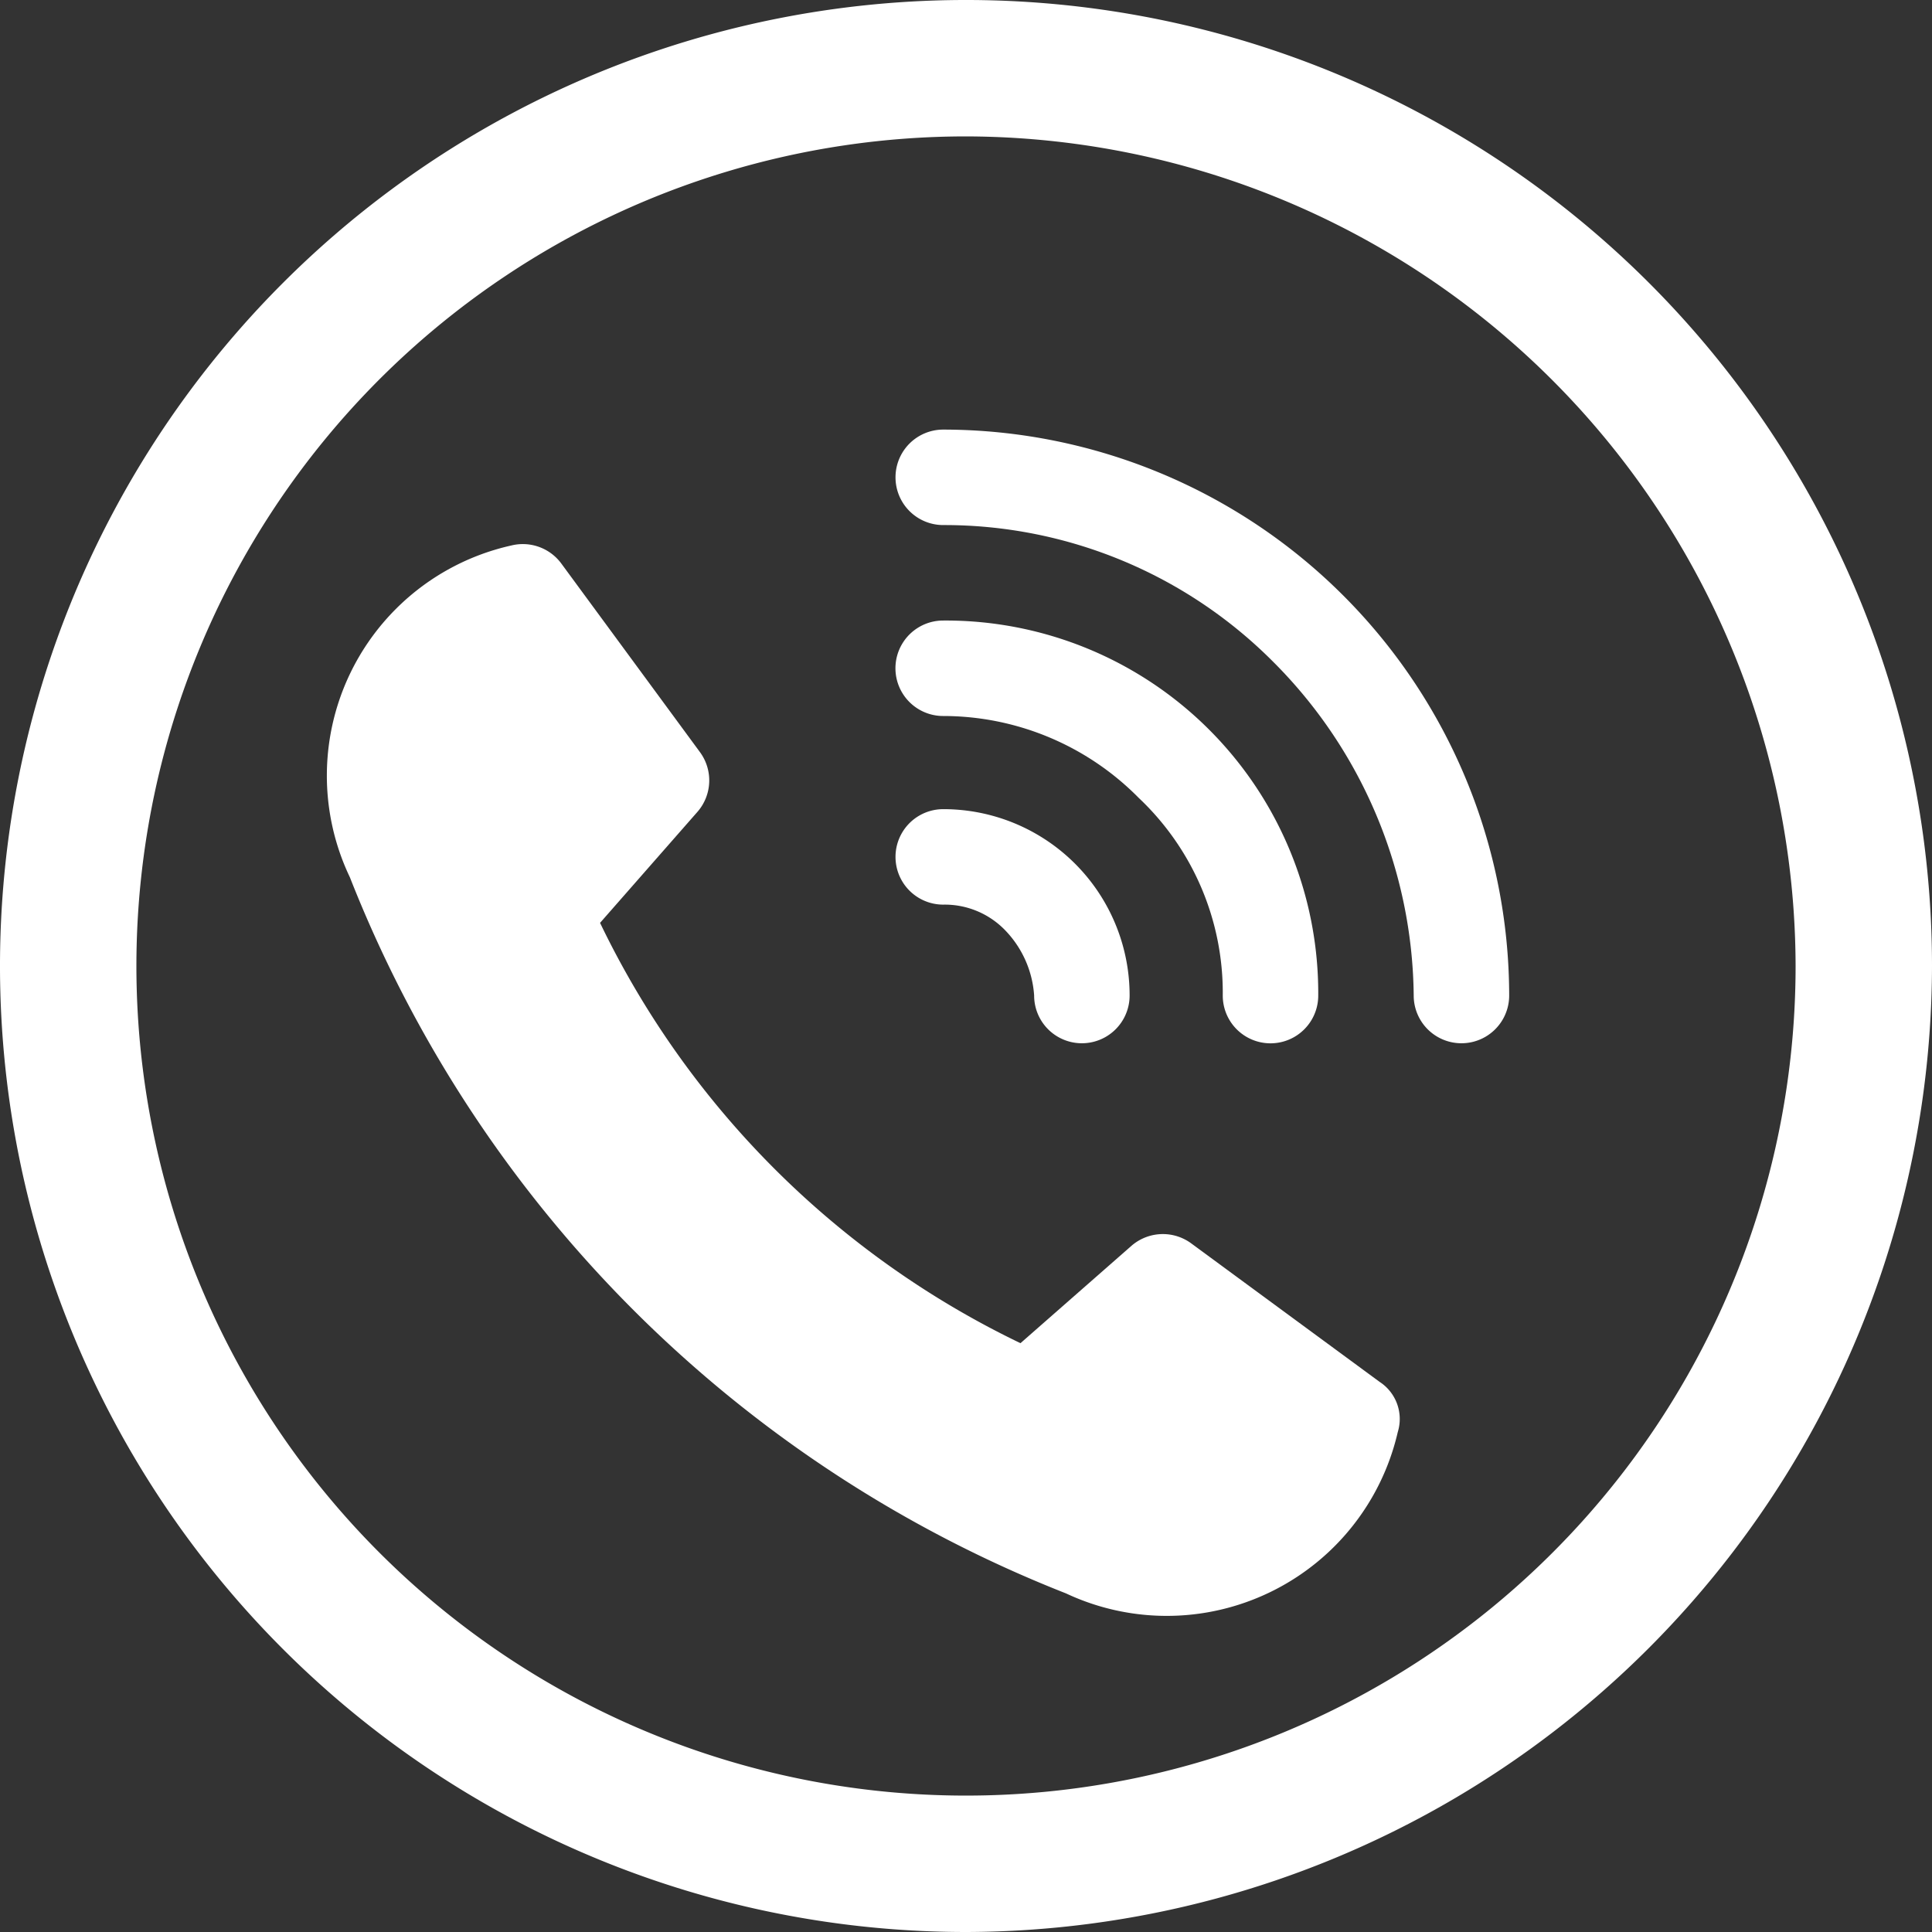
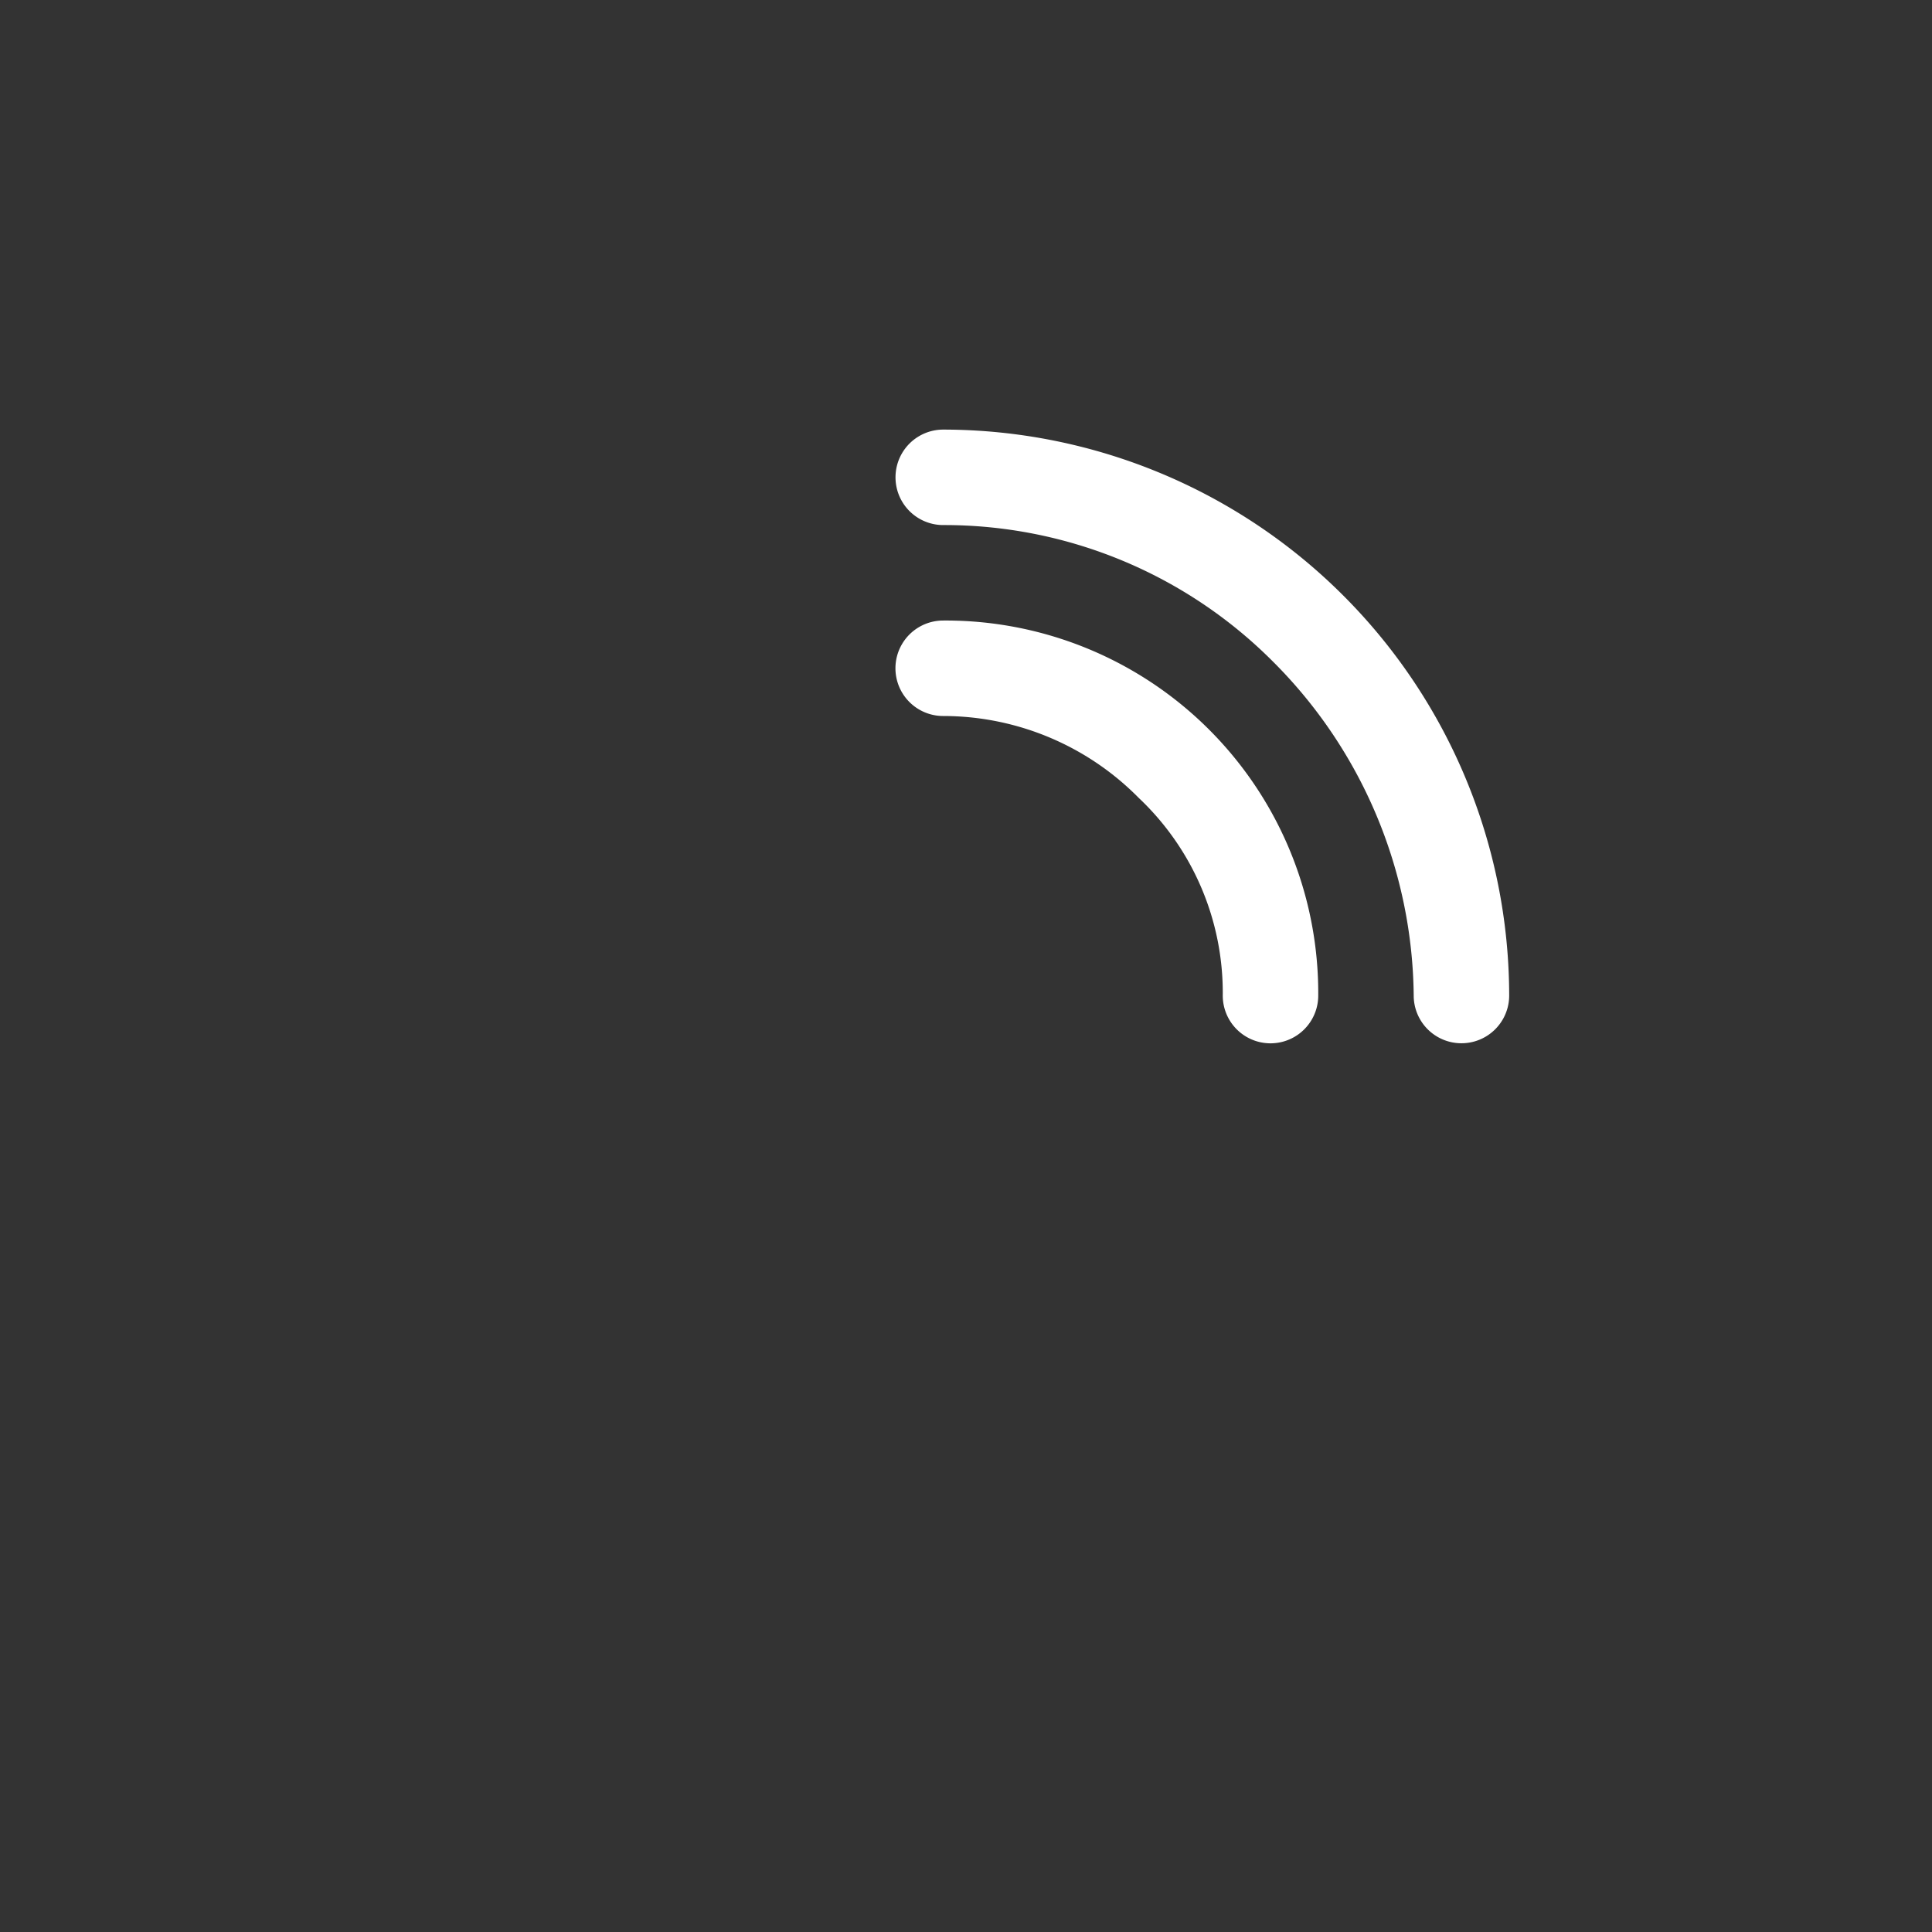
<svg xmlns="http://www.w3.org/2000/svg" width="30.82" height="30.82" viewBox="0 0 30.82 30.82">
  <rect x="0" y="0" width="30.82" height="30.82" fill="#333333" stroke="none" />
  <defs>
    <style>.a,.b{fill:#fff;}.a{fill-rule:evenodd;}</style>
  </defs>
  <g transform="translate(-131.9 -127.3)">
    <g transform="translate(137.148 134.153)">
-       <path class="a" d="M150.7,157.28l1.559-1.777a.762.762,0,0,0,.036-.943l-2.212-3.009a.763.763,0,0,0-.8-.29,3.762,3.762,0,0,0-2.574,5.294,20.224,20.224,0,0,0,11.422,11.422,3.782,3.782,0,0,0,5.294-2.574.706.706,0,0,0-.29-.8l-3.009-2.212a.764.764,0,0,0-.943.036l-1.777,1.559a14.332,14.332,0,0,1-6.708-6.708Z" transform="translate(-146.375 -149.412)" />
      <path class="b" d="M179.567,155.228a.761.761,0,1,0,1.523,0,9.037,9.037,0,0,0-9.028-9.028.761.761,0,1,0,0,1.523,7.4,7.4,0,0,1,5.258,2.176A7.63,7.63,0,0,1,179.567,155.228Z" transform="translate(-162.263 -146.2)" />
      <path class="b" d="M176.521,160.583a.761.761,0,0,0,1.523,0,5.943,5.943,0,0,0-5.983-5.983.761.761,0,1,0,0,1.523,4.382,4.382,0,0,1,3.118,1.305,4.273,4.273,0,0,1,1.342,3.155Z" transform="translate(-162.263 -151.554)" />
-       <path class="b" d="M173.512,165.873a.761.761,0,0,0,1.523,0,2.971,2.971,0,0,0-2.973-2.973.761.761,0,1,0,0,1.523,1.339,1.339,0,0,1,.979.4A1.655,1.655,0,0,1,173.512,165.873Z" transform="translate(-162.263 -156.845)" />
    </g>
-     <path class="b" d="M147.31,158.12a15.41,15.41,0,1,1,15.41-15.41A15.444,15.444,0,0,1,147.31,158.12Zm0-28.644a13.234,13.234,0,1,0,13.234,13.234A13.262,13.262,0,0,0,147.31,129.476Z" />
  </g>
</svg>